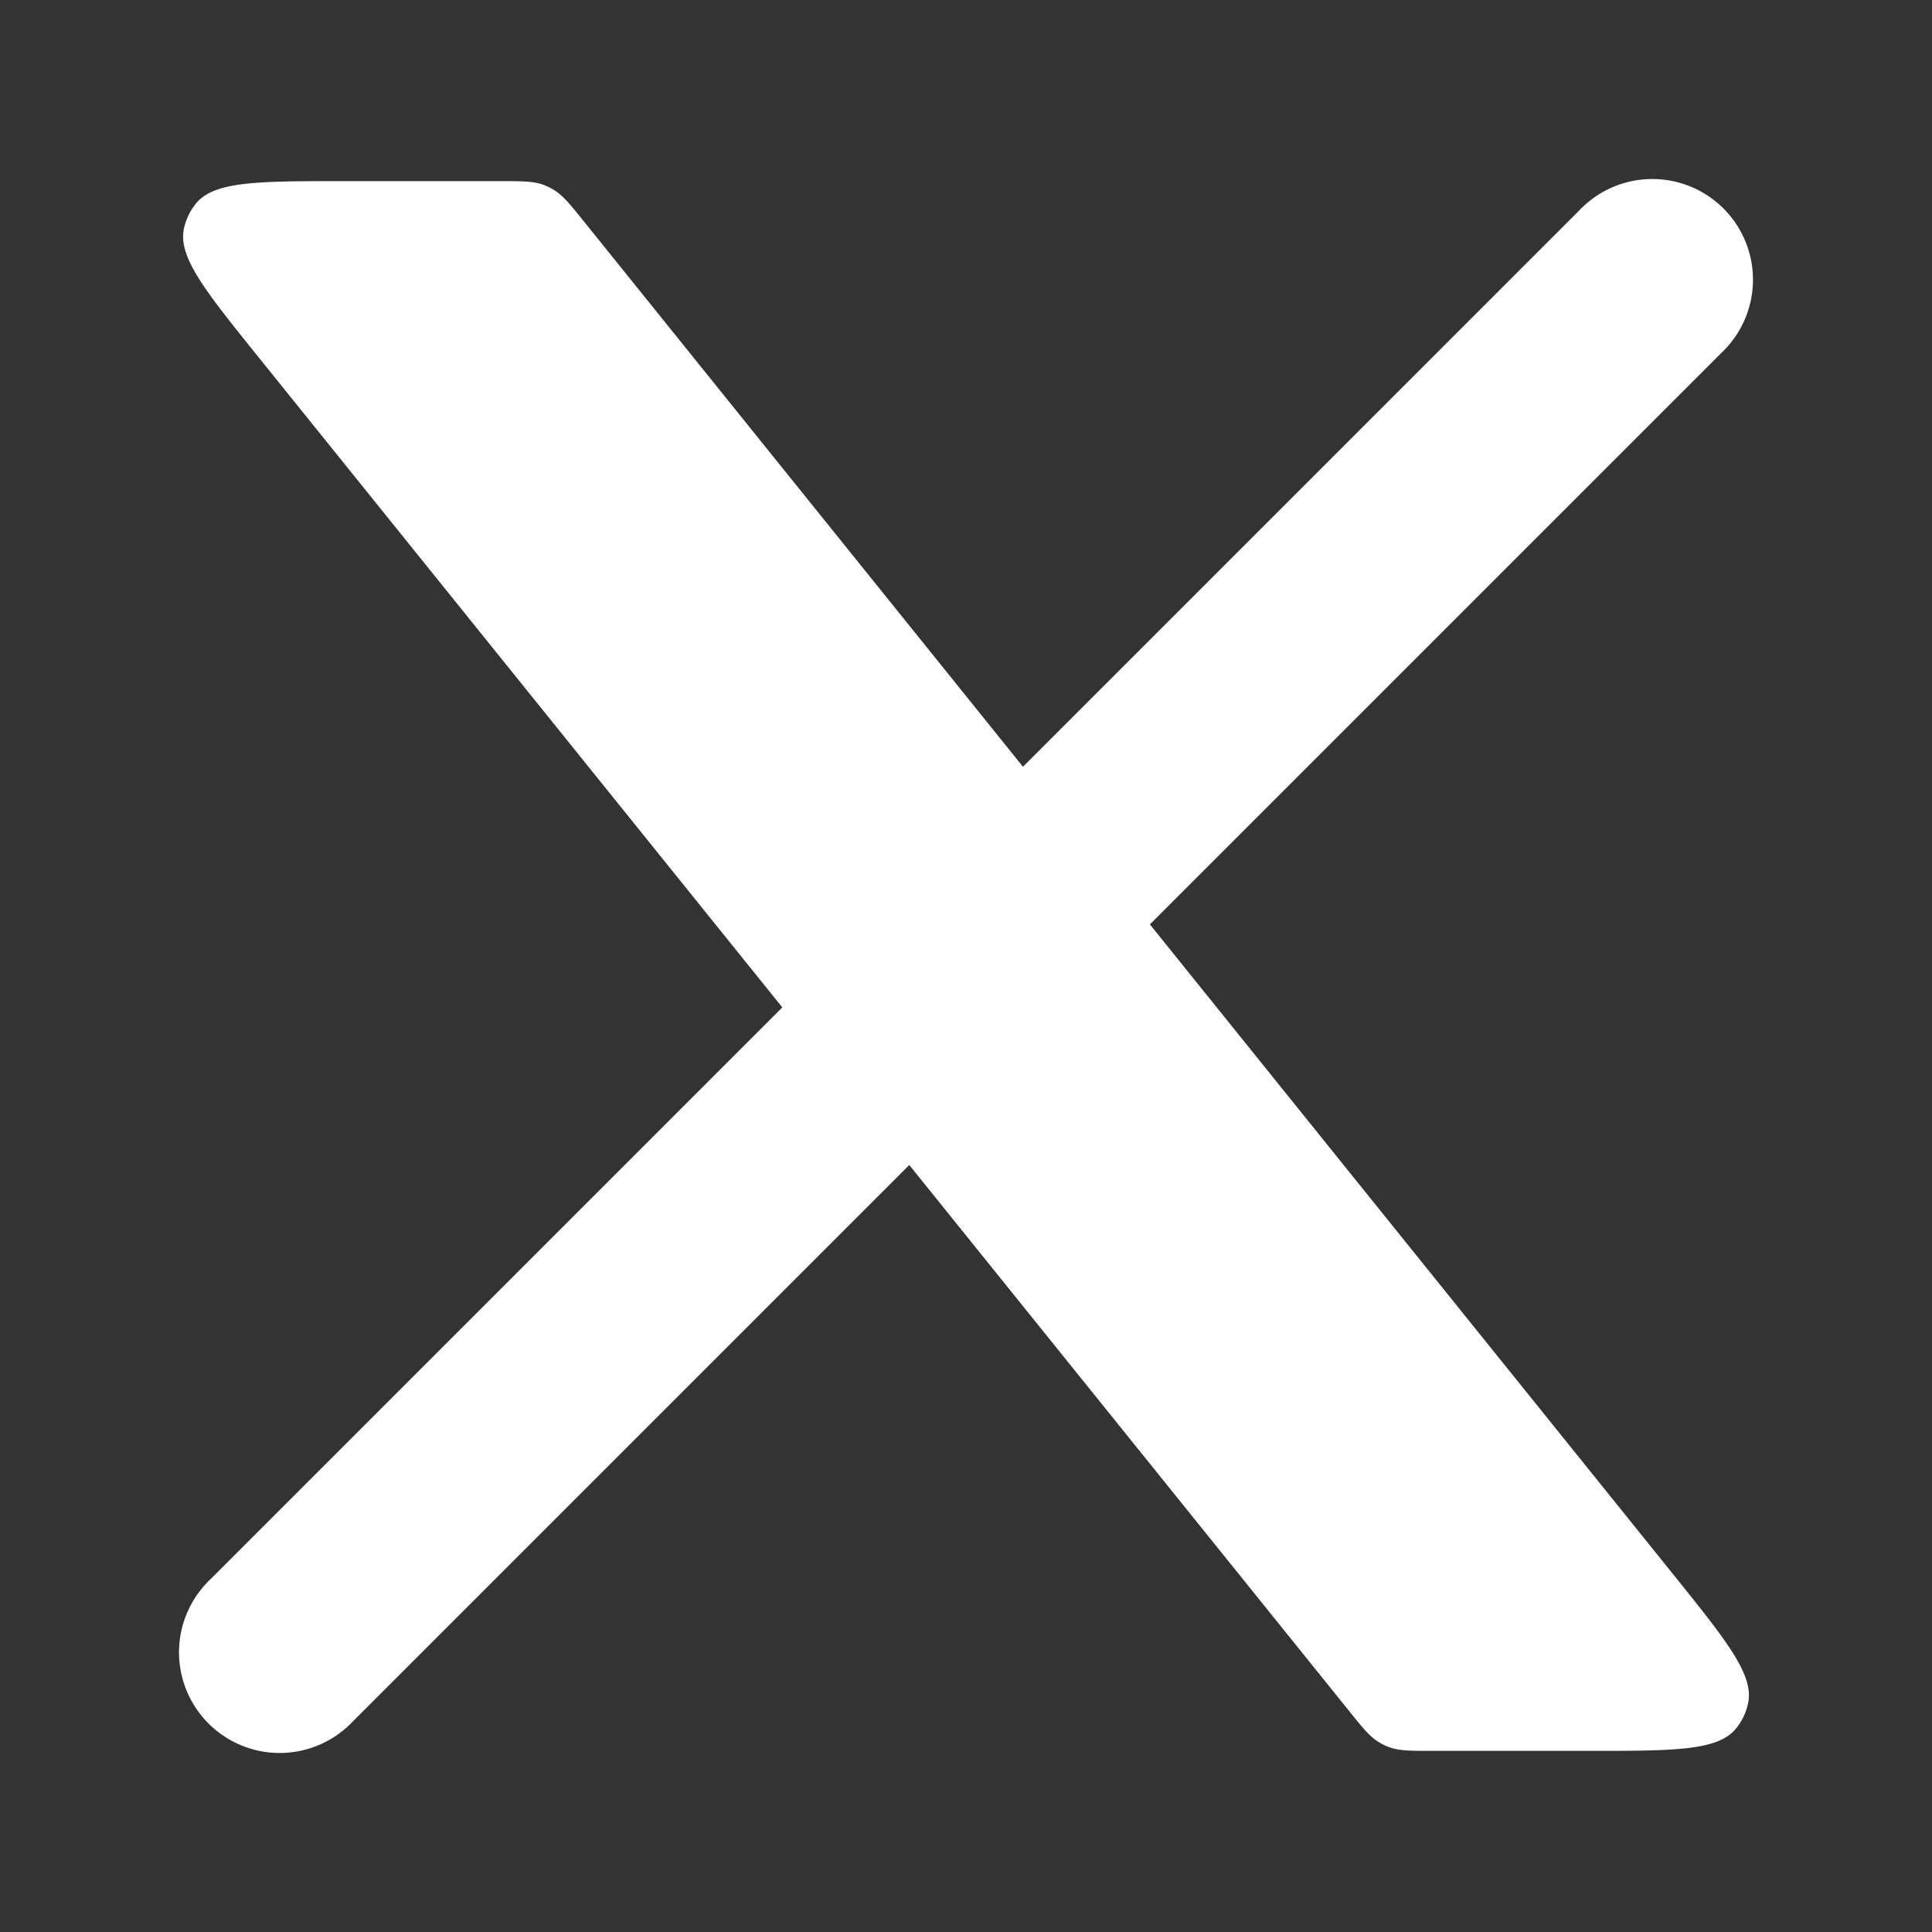
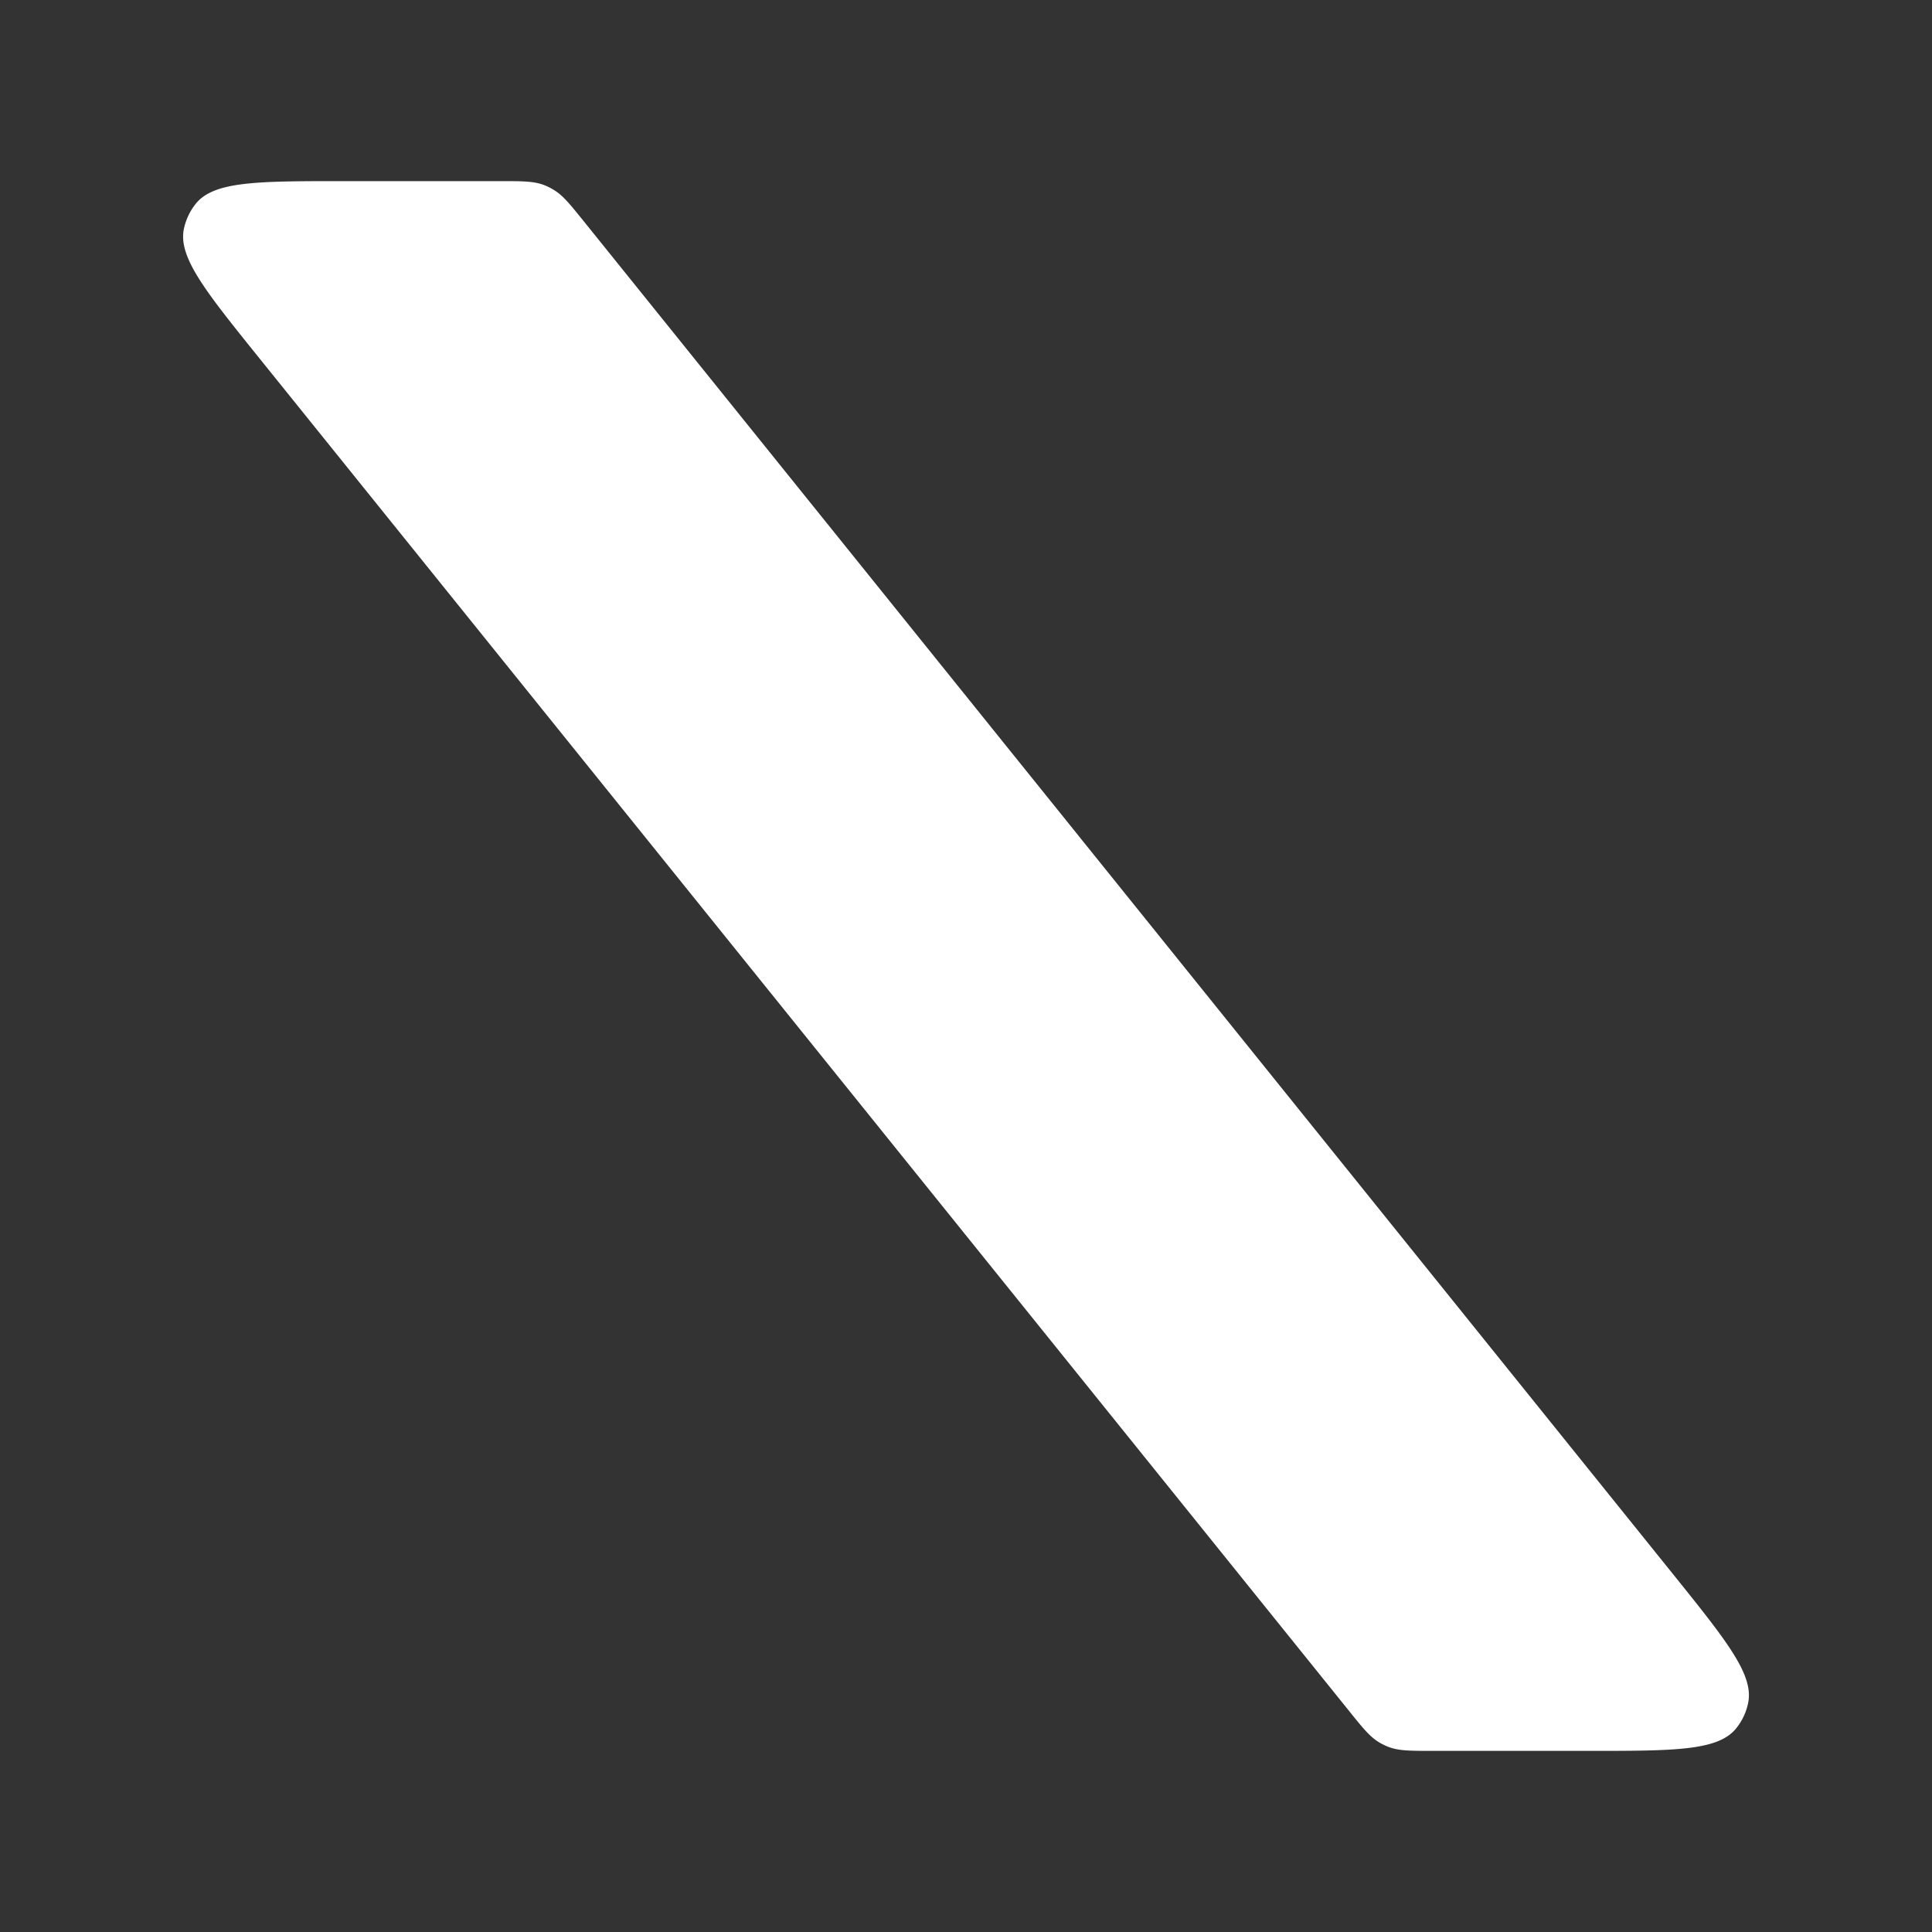
<svg xmlns="http://www.w3.org/2000/svg" width="20" height="20" fill="none">
  <rect width="100%" height="100%" fill="#333333" stroke="none" />
-   <path fill="#fff" d="M2.18 16.347a1.042 1.042 0 1 0 1.473 1.473L2.18 16.347zM17.82 3.653a1.042 1.042 0 1 0-1.473-1.473l1.473 1.473zM3.653 17.82l6.25-6.25-1.473-1.473-6.25 6.25 1.473 1.473zm7.917-7.917 6.25-6.25-1.473-1.473-6.25 6.25 1.473 1.473z" />
  <path fill="#fff" d="M5.17 1.875H3.56c-.898 0-1.347 0-1.535.236a.625.625 0 0 0-.12.252c-.066.294.215.644.778 1.343l11.278 14c.147.183.22.274.318.332a.622.622 0 0 0 .1.048c.106.039.223.039.458.039h1.605c.897 0 1.346 0 1.533-.236.059-.074.1-.16.12-.252.067-.294-.214-.643-.777-1.343l-11.272-14c-.147-.182-.22-.274-.318-.331a.626.626 0 0 0-.1-.049c-.106-.039-.223-.039-.458-.039z" />
</svg>